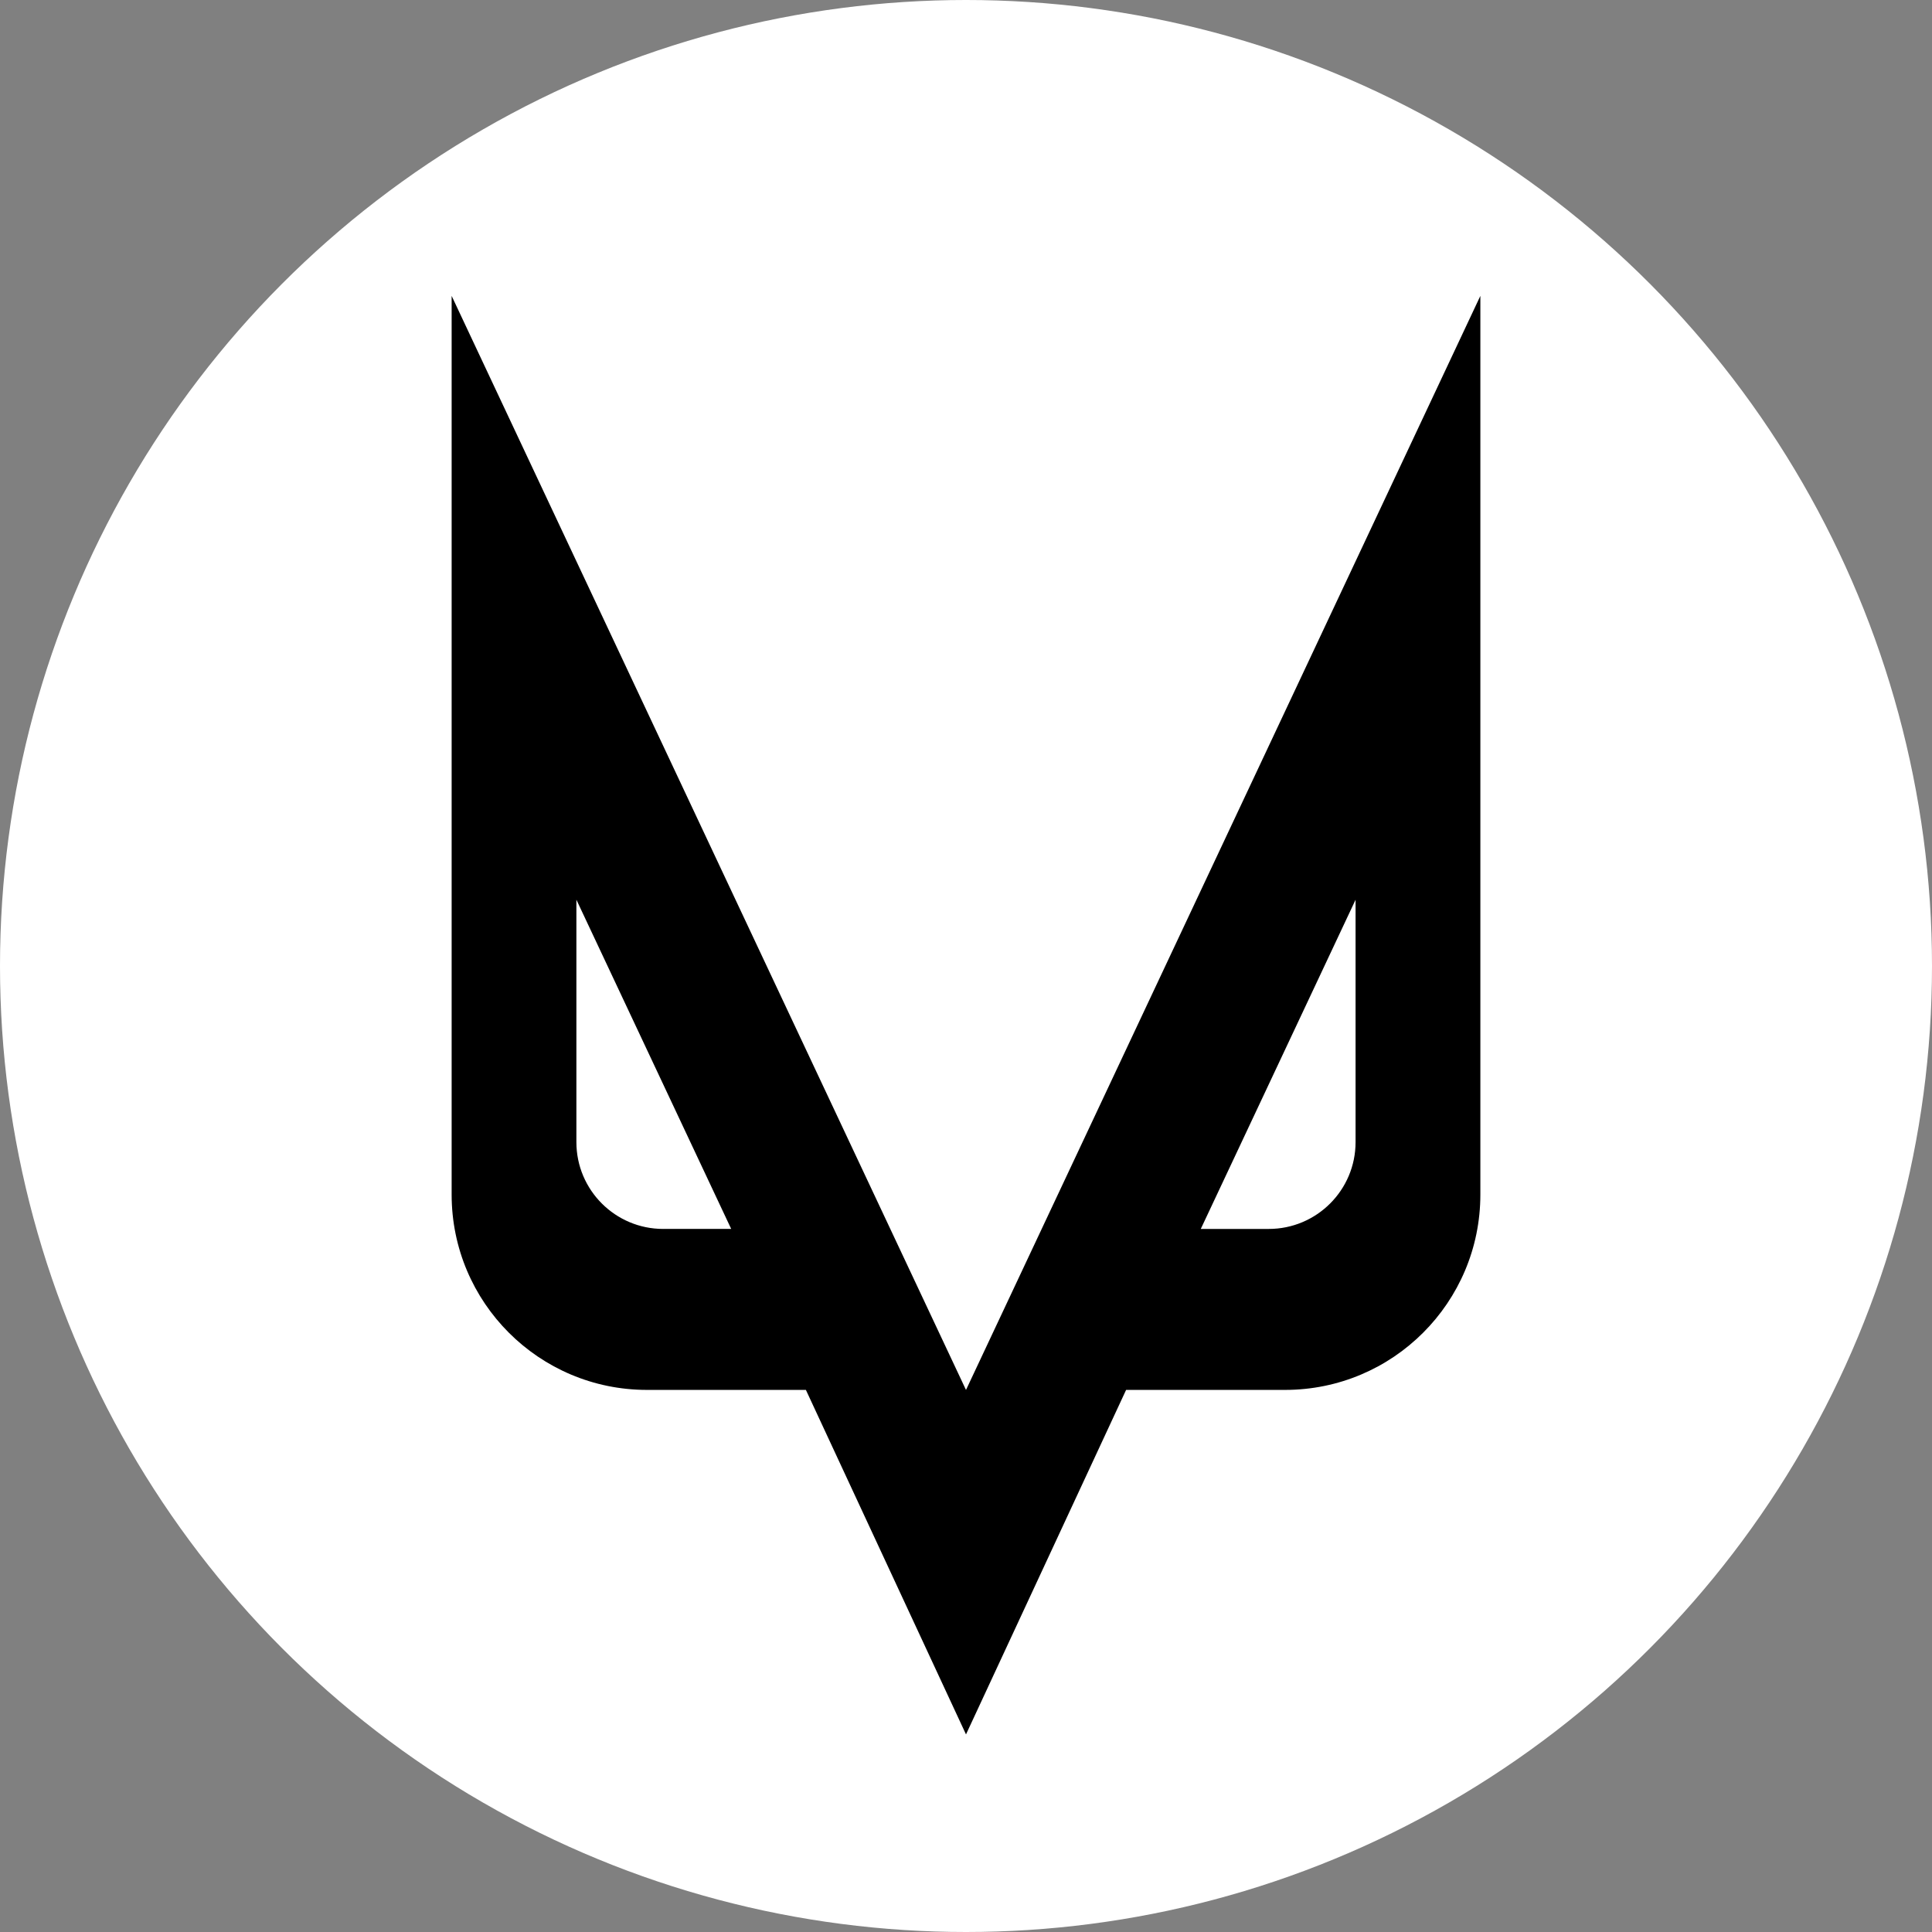
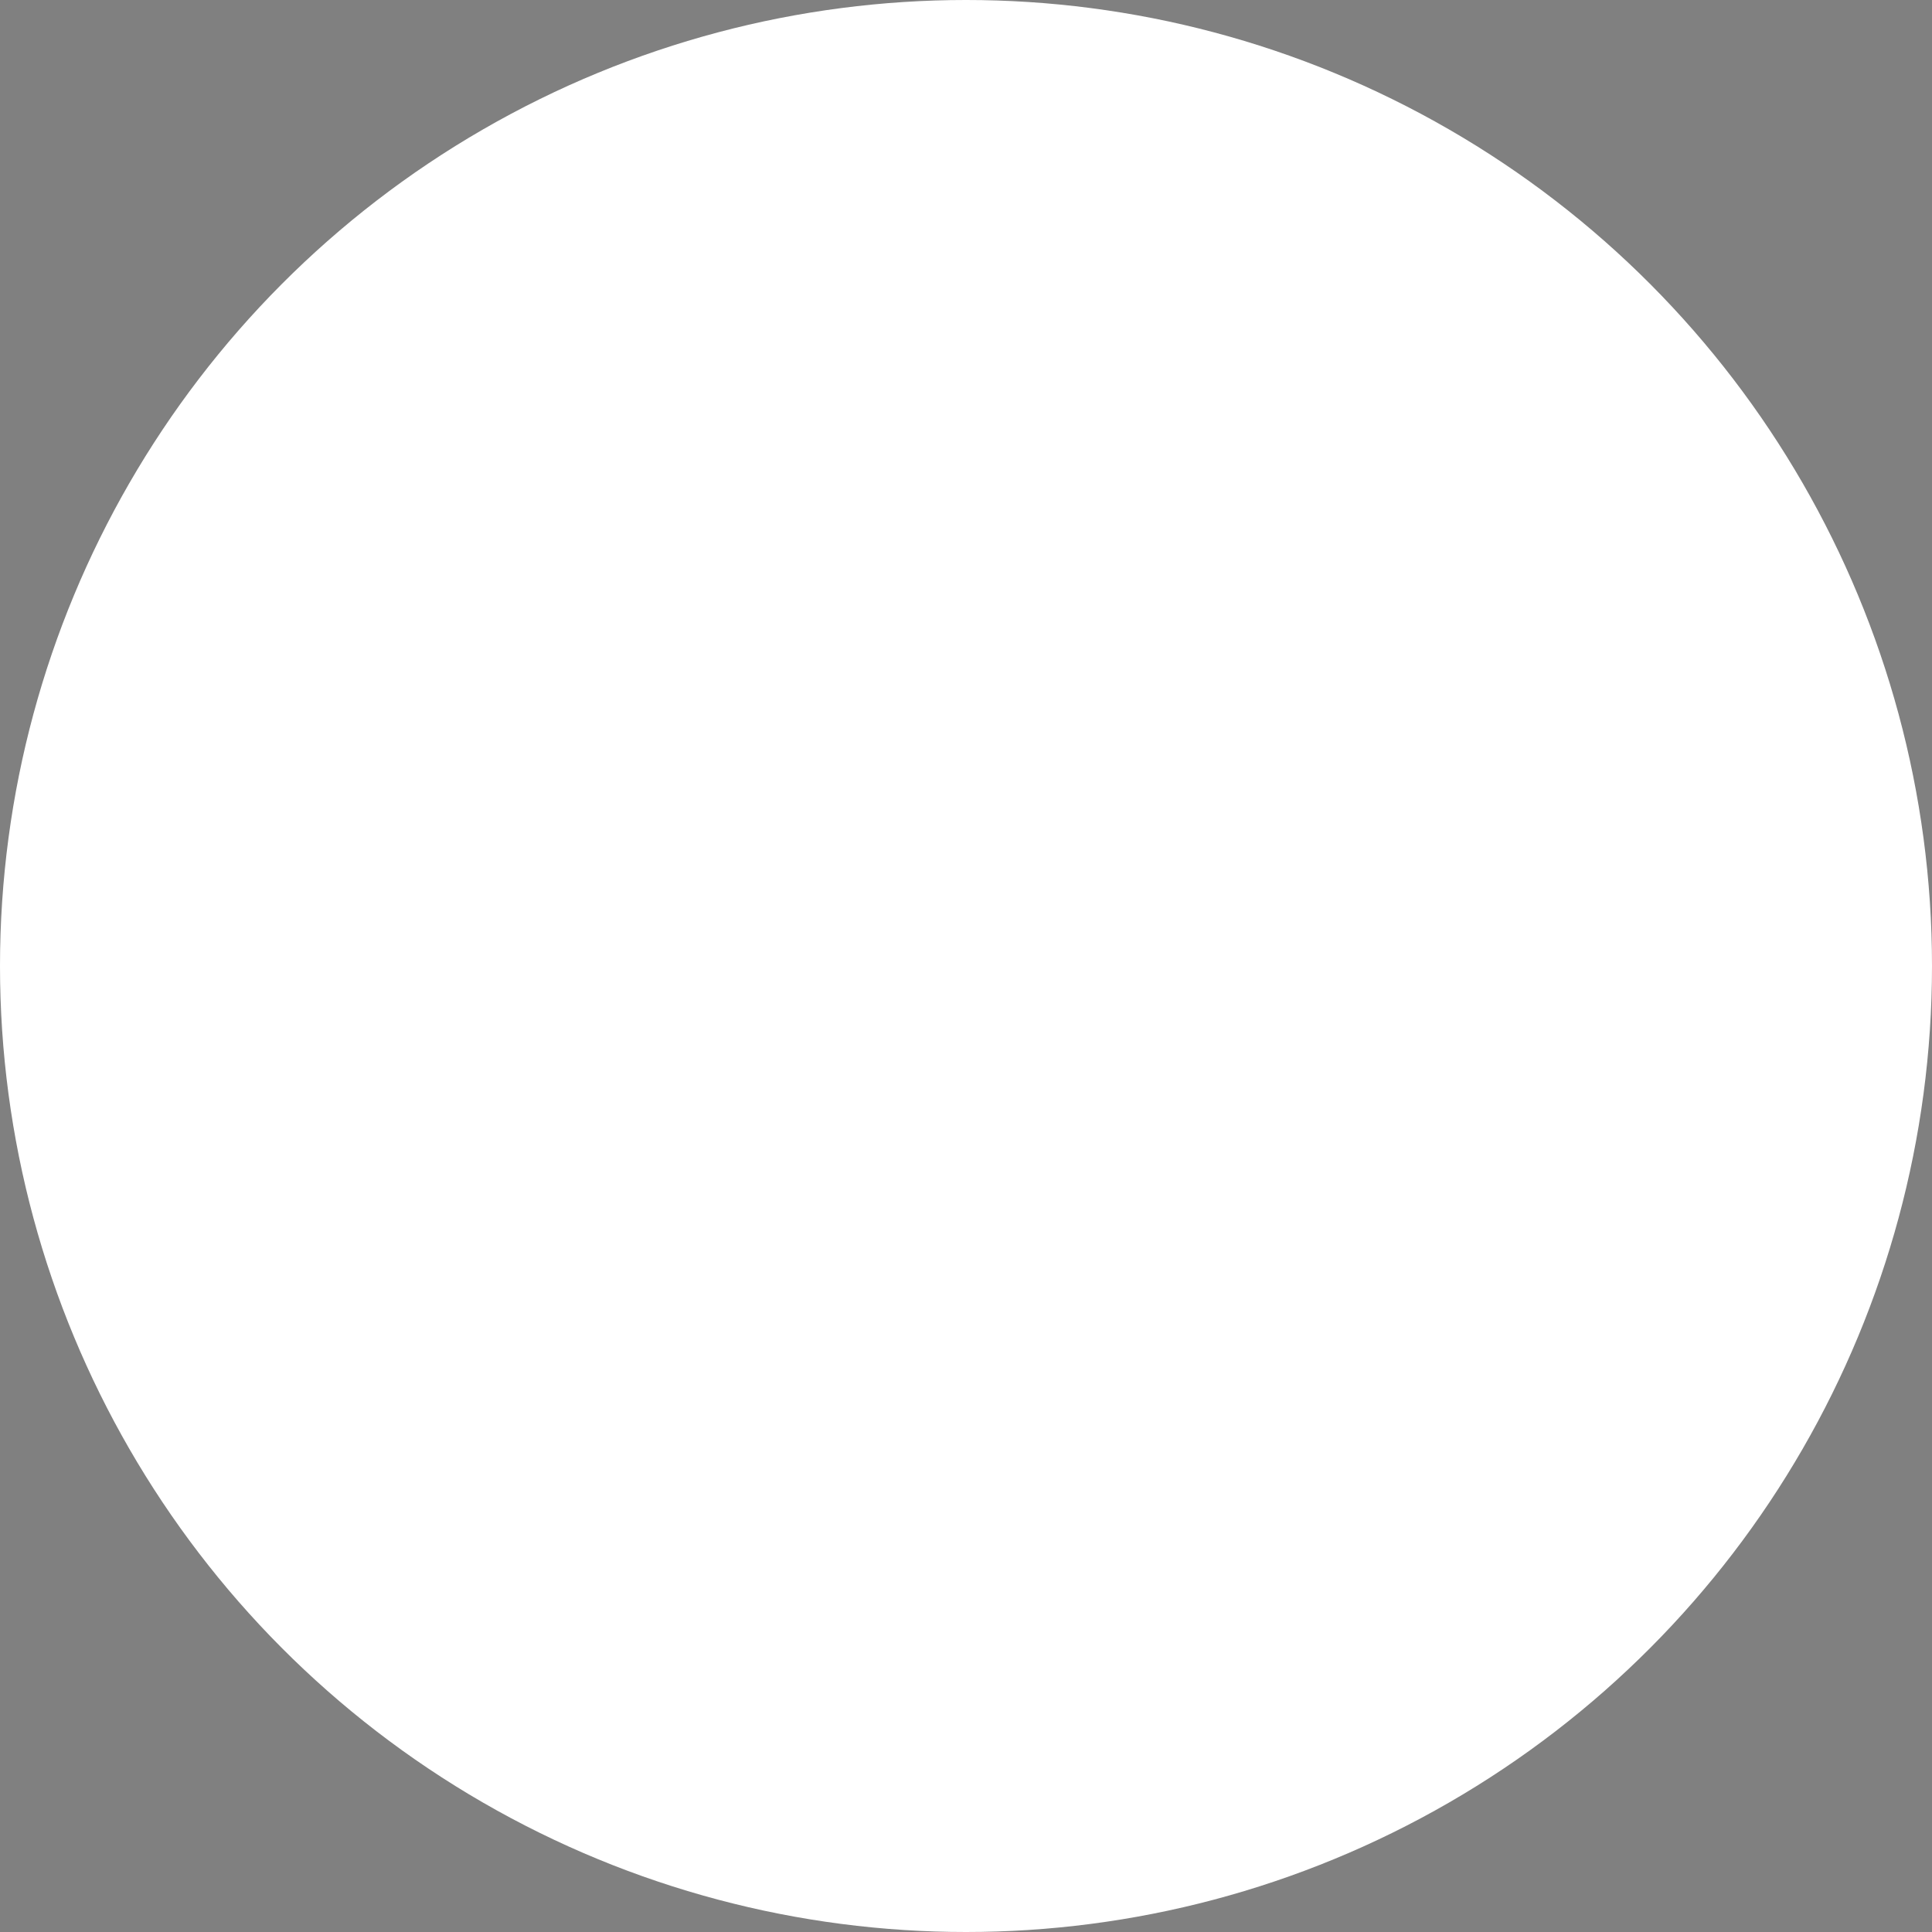
<svg xmlns="http://www.w3.org/2000/svg" version="1.1" width="512" height="512">
  <rect width="100%" height="100%" fill="#808080" stroke="none" />
  <svg id="SvgjsSvg1006" data-name="Layer 1" viewBox="0 0 512 512">
    <defs>
      <style>
      .cls-1 {
        fill: #fff;
      }
    </style>
    </defs>
    <circle class="cls-1" cx="256" cy="256" r="256" />
-     <path d="M256,368.35L119.69,78.41v238.17c0,28.58,23.17,51.76,51.76,51.76h42.12l42.43,91.3,42.43-91.3h42.12c28.59,0,51.76-23.18,51.76-51.76V78.41l-136.31,289.94ZM175.76,325.68c-12.7,0-23.01-10.3-23.01-23.01v-64.24h0l41.02,87.24h-18.01ZM359.24,302.67c0,12.7-10.3,23.01-23.01,23.01h-18.01l41.02-87.24h0v64.24Z" />
  </svg>
  <style>@media (prefers-color-scheme: light) { :root { filter: none; } }
@media (prefers-color-scheme: dark) { :root { filter: invert(100%); } }
</style>
</svg>